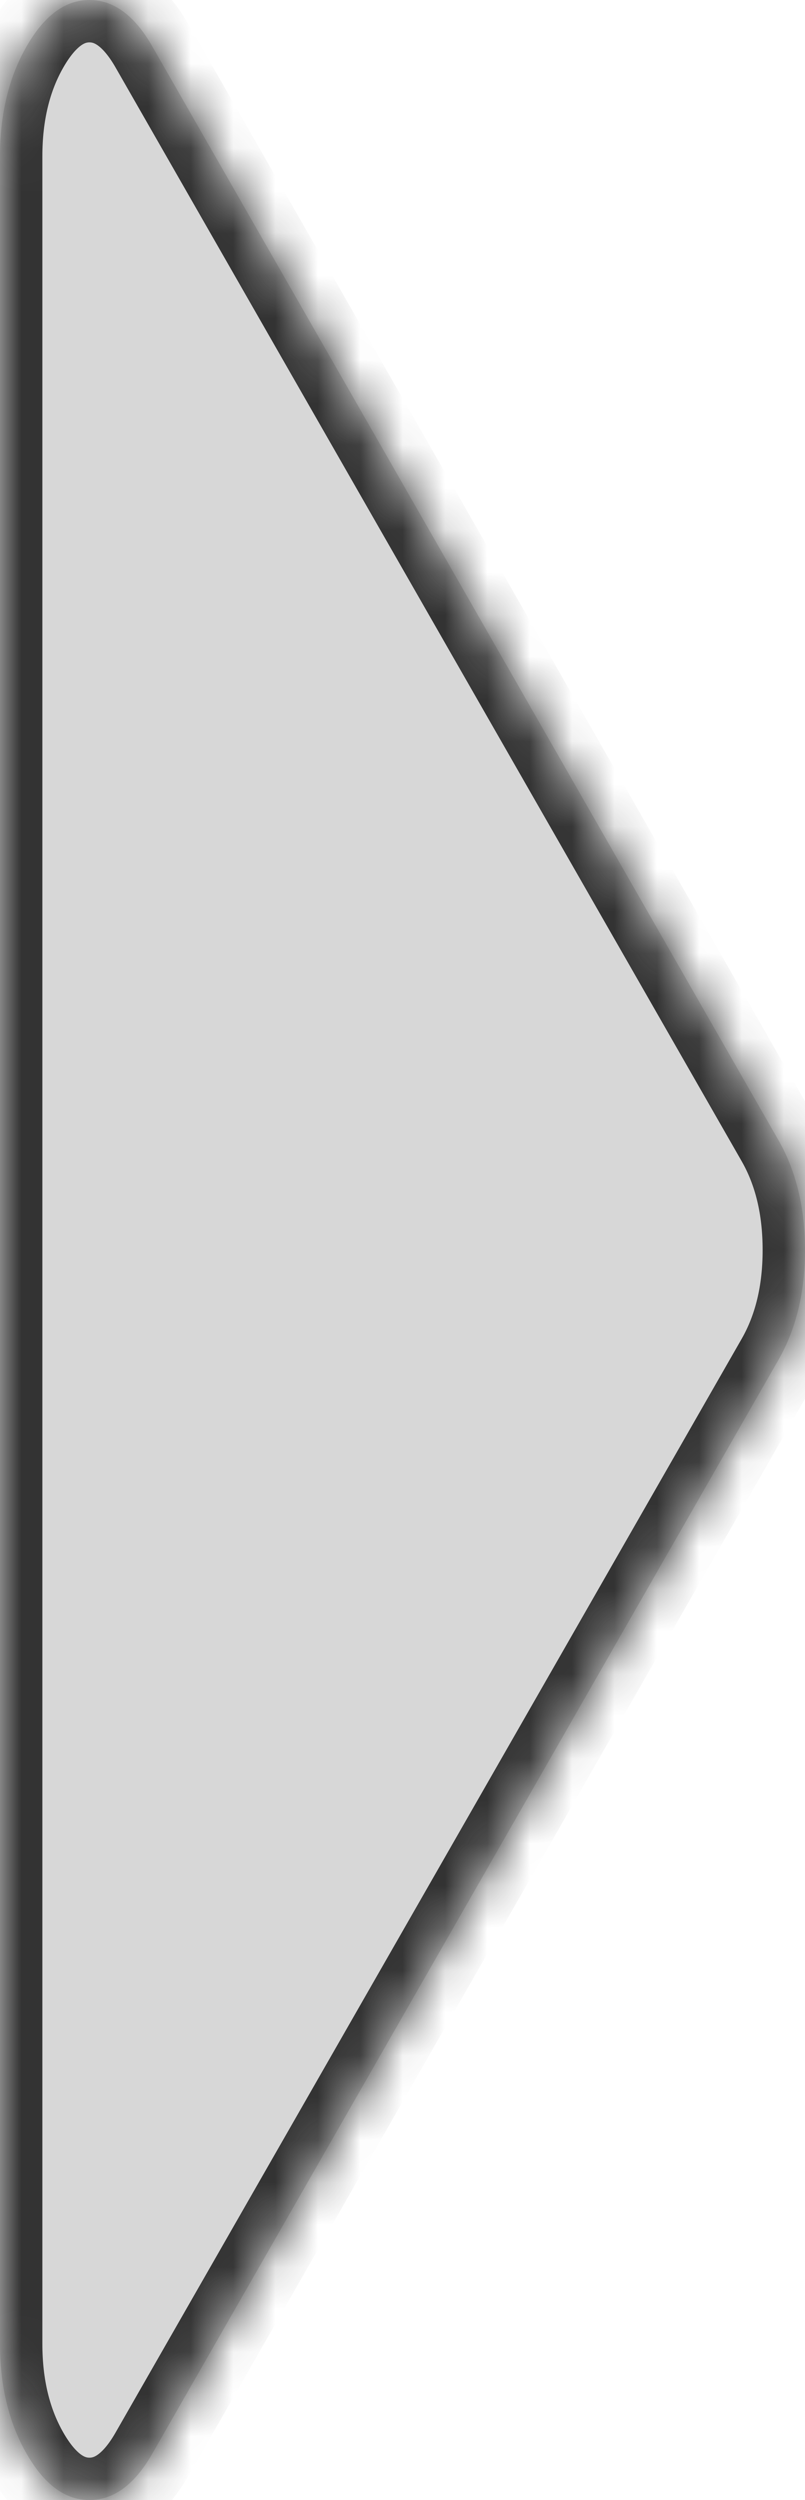
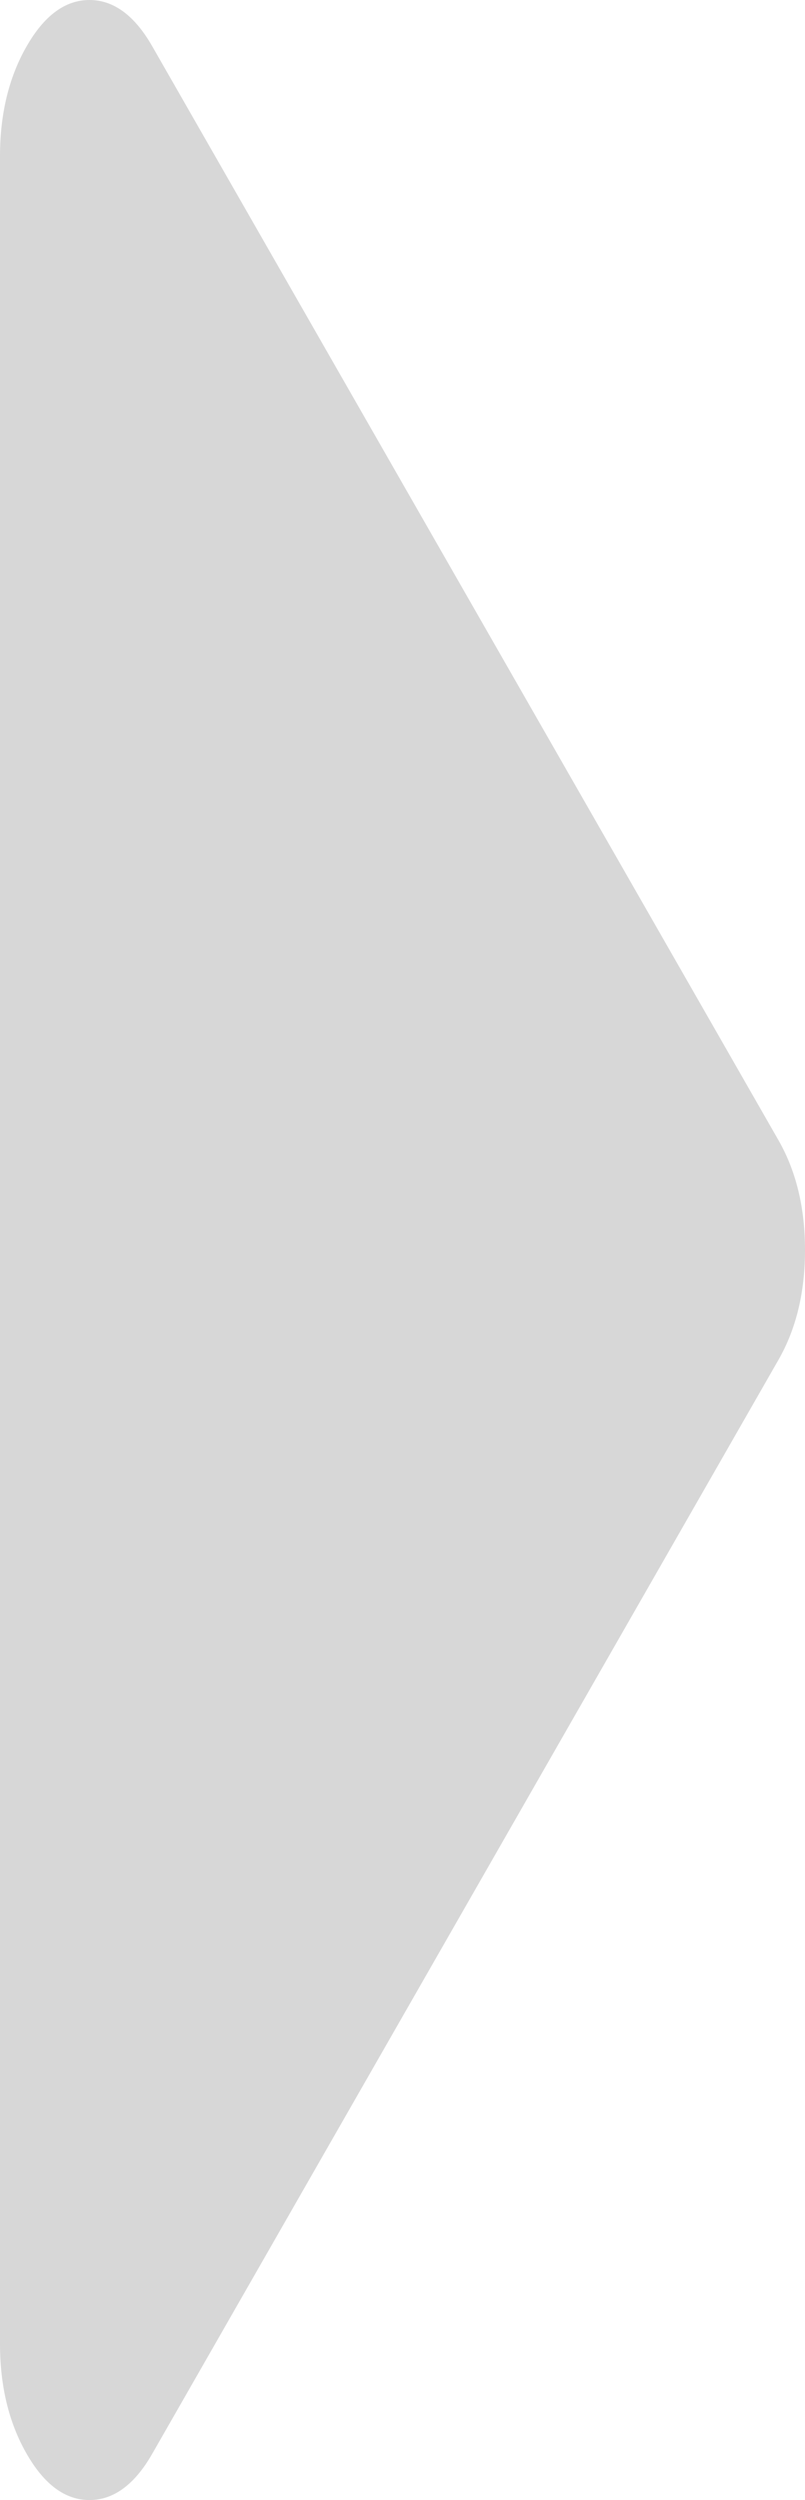
<svg xmlns="http://www.w3.org/2000/svg" version="1.1" width="19px" height="59px">
  <defs>
    <mask fill="white" id="clip8">
      <path d="M 18.373 26.907  C 18.791 27.637  19 28.501  19 29.5  C 19 30.499  18.791 31.363  18.373 32.093  L 3.595 57.905  C 3.178 58.635  2.683 59  2.111 59  C 1.539 59  1.045 58.635  0.627 57.905  C 0.209 57.175  0 56.311  0 55.312  L 0 3.688  C 0 2.689  0.209 1.825  0.627 1.095  C 1.045 0.365  1.539 0  2.111 0  C 2.683 0  3.178 0.365  3.595 1.095  L 18.373 26.907  Z " fill-rule="evenodd" />
    </mask>
  </defs>
  <g transform="matrix(1 0 0 1 -1291 -361 )">
    <path d="M 18.373 26.907  C 18.791 27.637  19 28.501  19 29.5  C 19 30.499  18.791 31.363  18.373 32.093  L 3.595 57.905  C 3.178 58.635  2.683 59  2.111 59  C 1.539 59  1.045 58.635  0.627 57.905  C 0.209 57.175  0 56.311  0 55.312  L 0 3.688  C 0 2.689  0.209 1.825  0.627 1.095  C 1.045 0.365  1.539 0  2.111 0  C 2.683 0  3.178 0.365  3.595 1.095  L 18.373 26.907  Z " fill-rule="nonzero" fill="#d7d7d7" stroke="none" transform="matrix(1 0 0 1 1291 361 )" />
-     <path d="M 18.373 26.907  C 18.791 27.637  19 28.501  19 29.5  C 19 30.499  18.791 31.363  18.373 32.093  L 3.595 57.905  C 3.178 58.635  2.683 59  2.111 59  C 1.539 59  1.045 58.635  0.627 57.905  C 0.209 57.175  0 56.311  0 55.312  L 0 3.688  C 0 2.689  0.209 1.825  0.627 1.095  C 1.045 0.365  1.539 0  2.111 0  C 2.683 0  3.178 0.365  3.595 1.095  L 18.373 26.907  Z " stroke-width="2" stroke="#333333" fill="none" transform="matrix(1 0 0 1 1291 361 )" mask="url(#clip8)" />
  </g>
</svg>